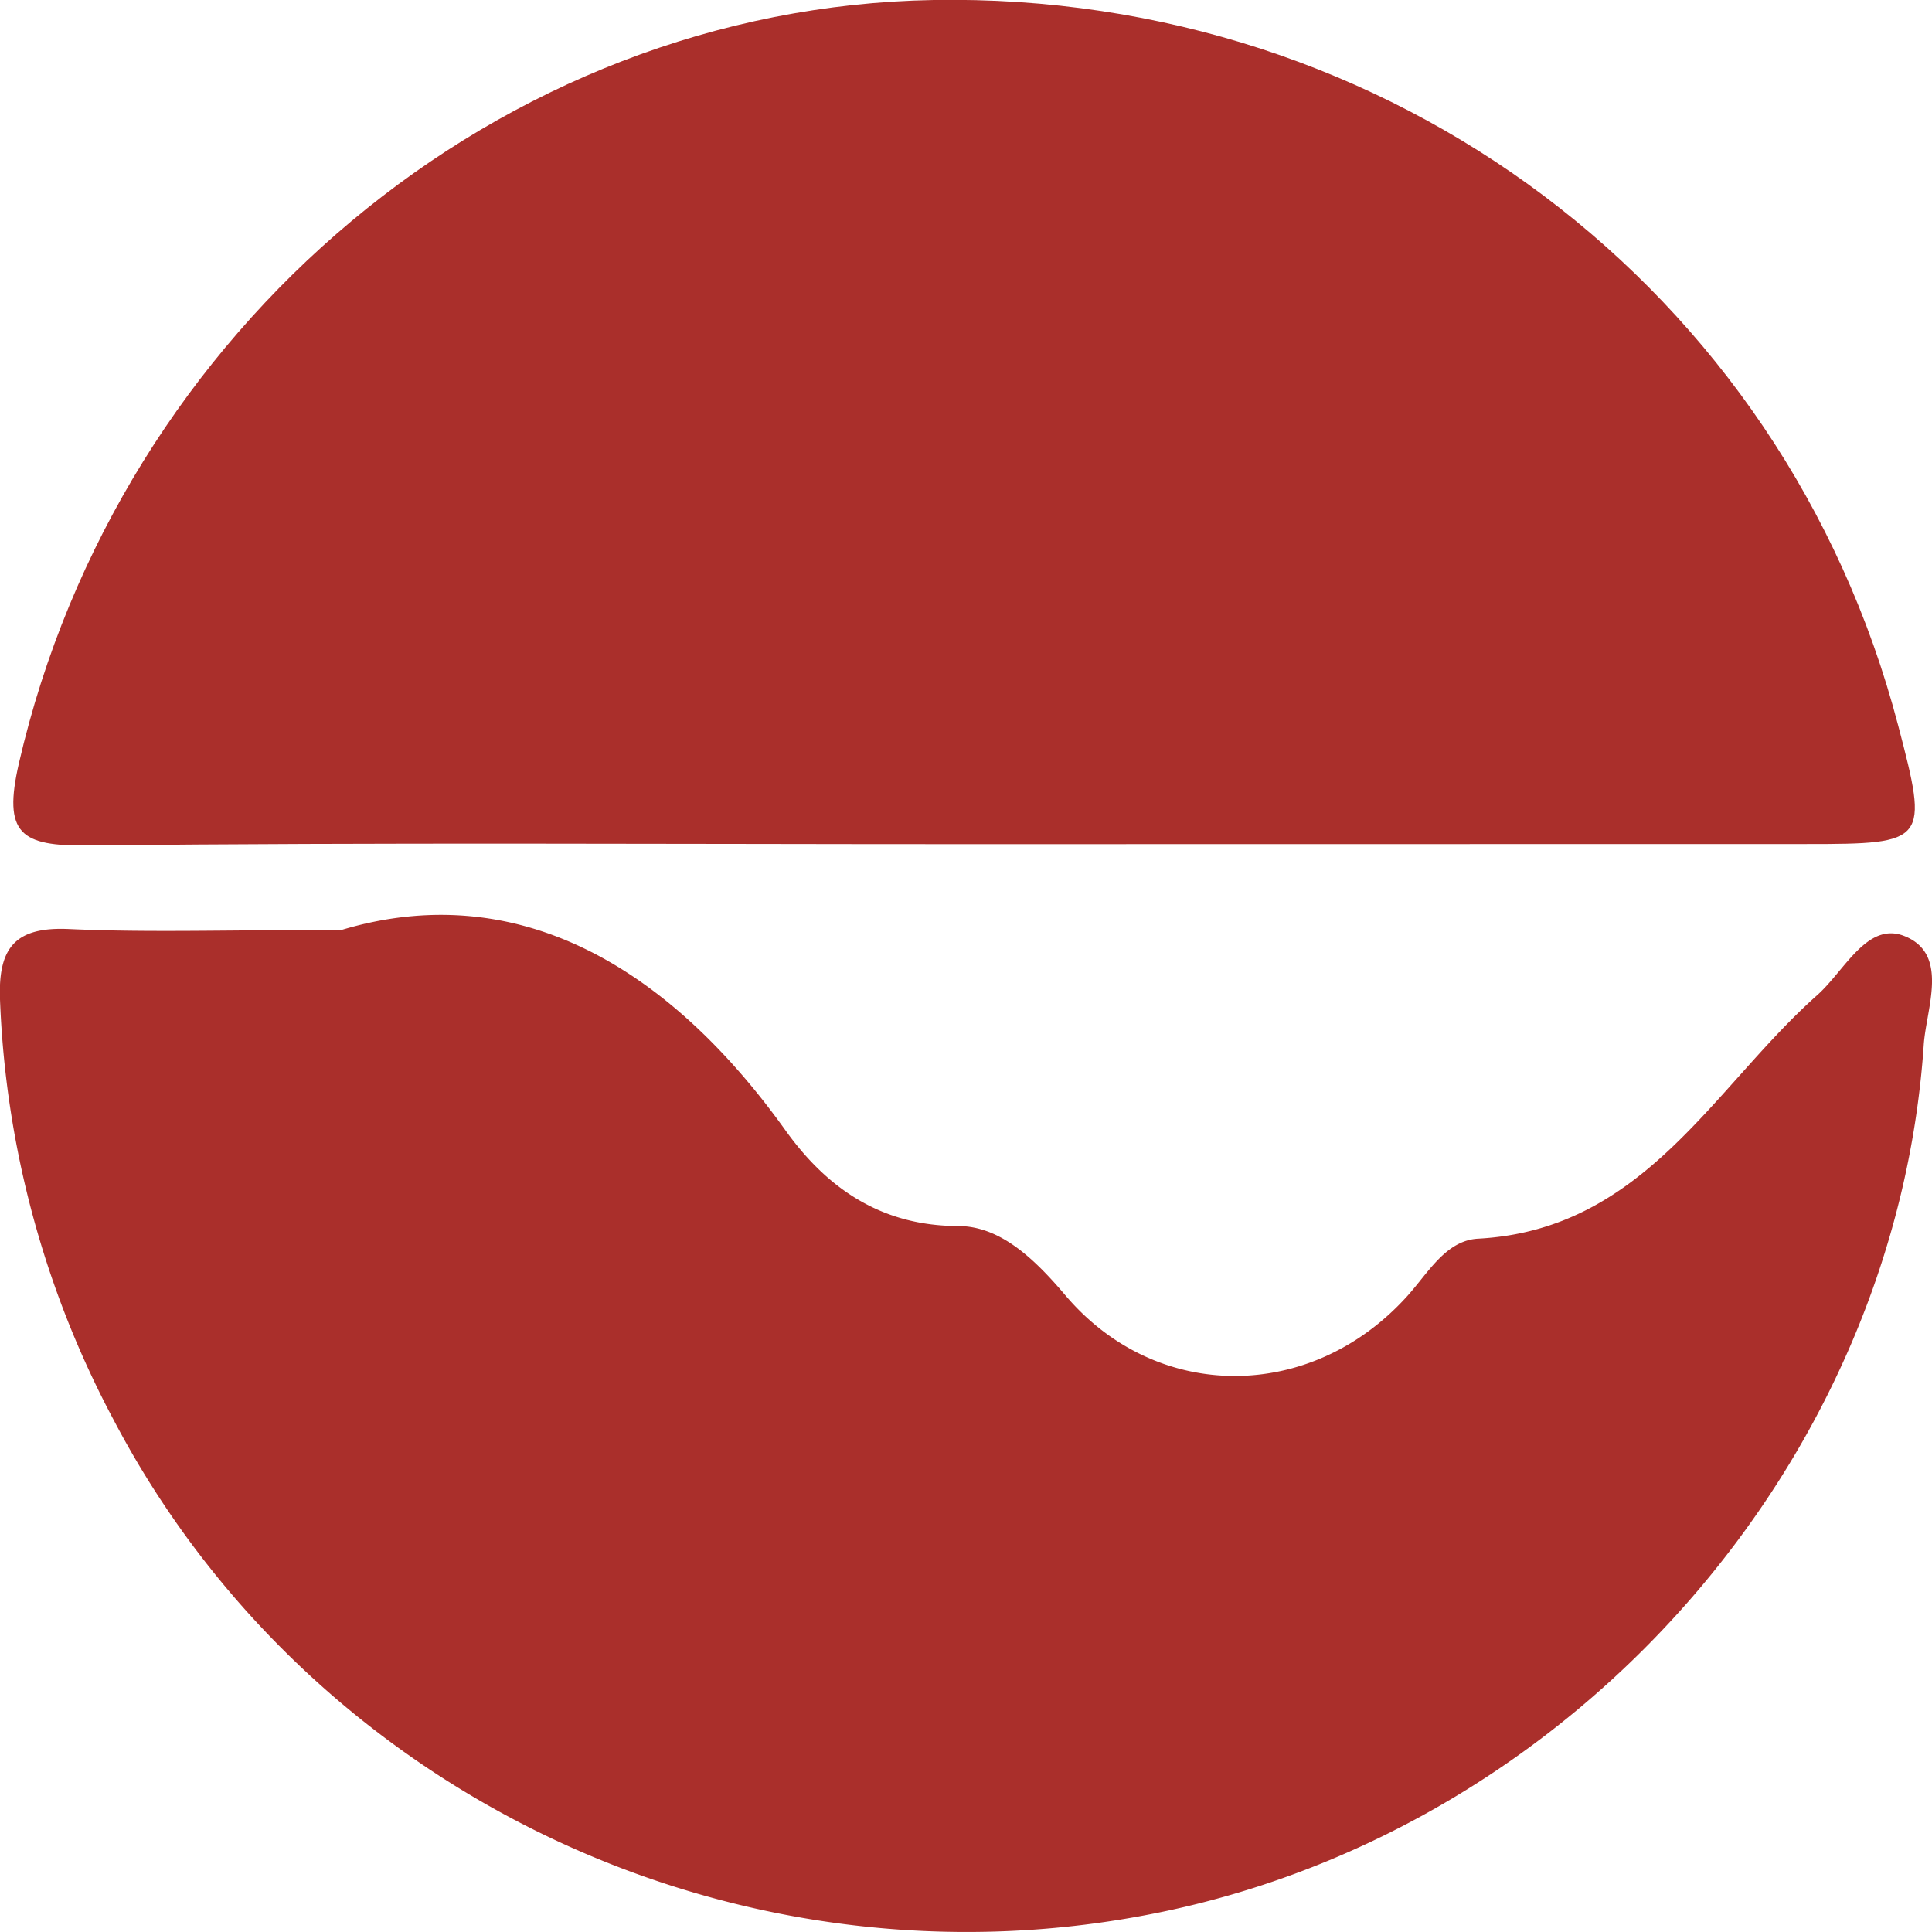
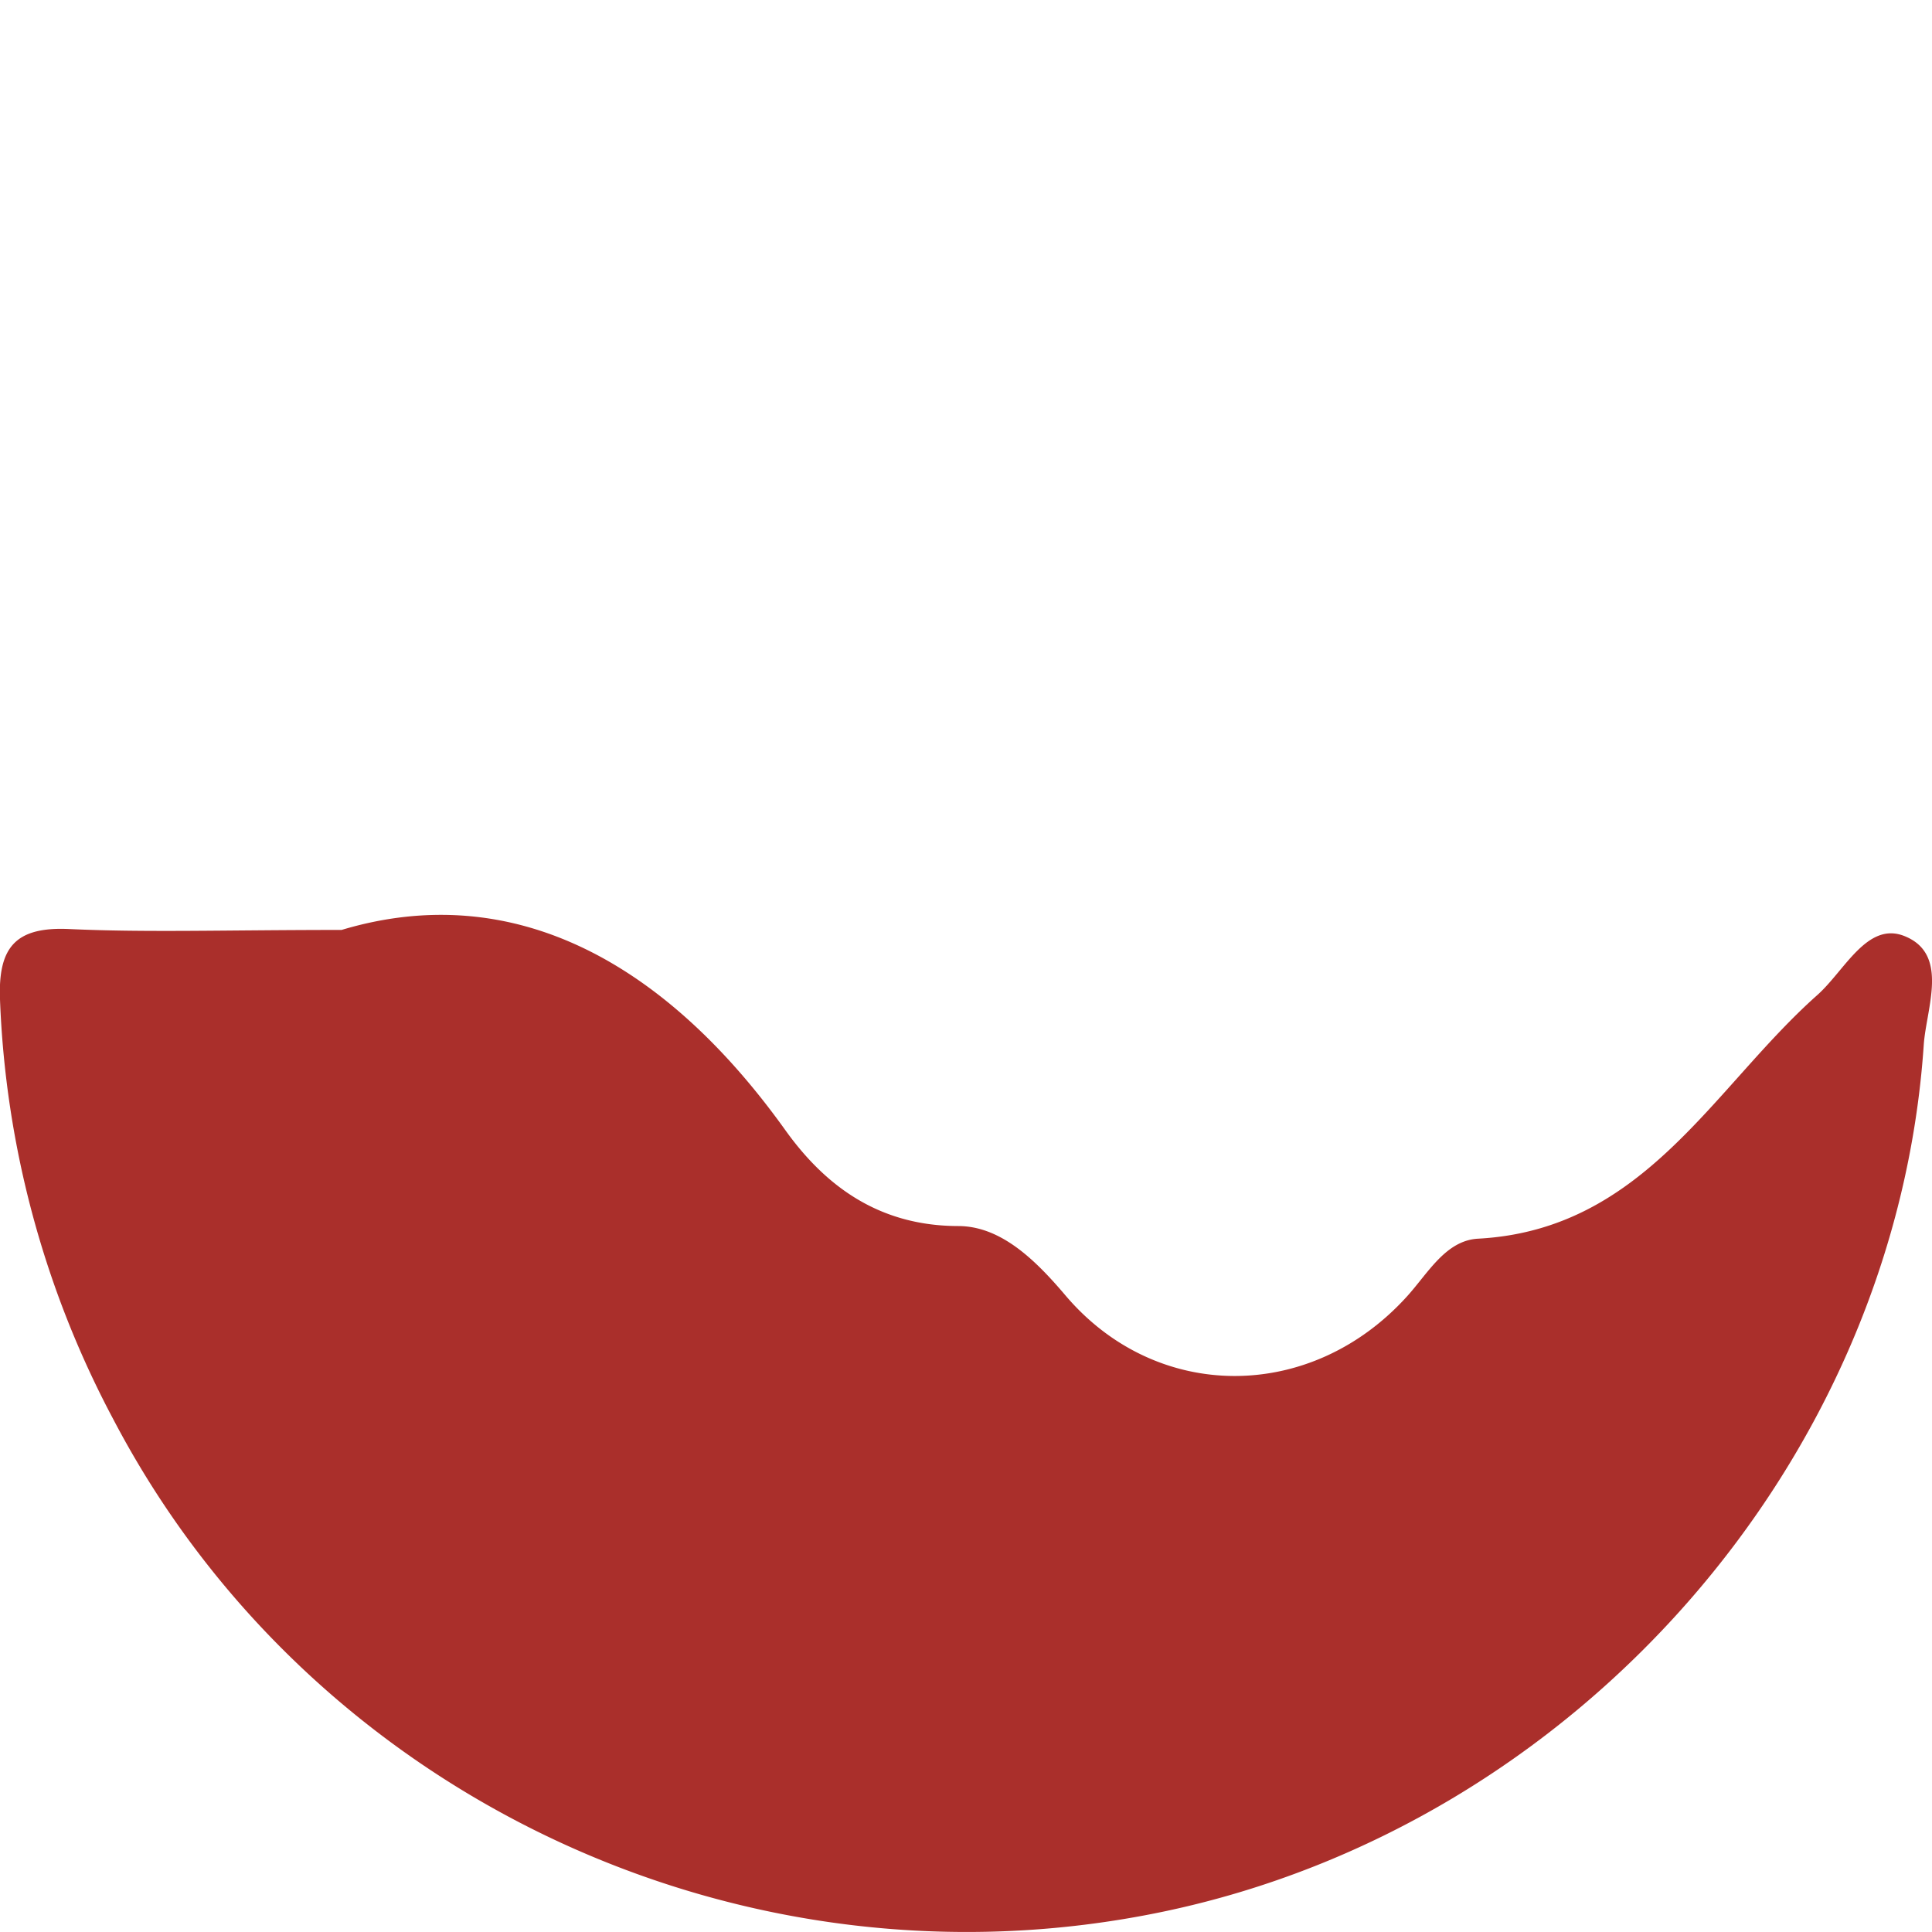
<svg xmlns="http://www.w3.org/2000/svg" viewBox="0 0 150 150">
  <defs>
    <style>.cls-1{fill:#aa2f2b;}</style>
  </defs>
  <g id="Layer_2" data-name="Layer 2">
    <g id="Layer_1-2" data-name="Layer 1">
-       <path class="cls-1" d="M74.62,65.54c-22.61,0-45.22-.14-67.82.1-5.18.06-6.6-.88-5.33-6.39C9.26,25.45,38.85.58,72.49,0c35.42-.6,66,22.41,74.88,56.31,2.38,9.07,2.27,9.22-7.11,9.22Z" />
      <path class="cls-1" d="M26.52,72.2c13.34-4,25.13,2.52,34.45,15.54,3.12,4.36,7.29,7.44,13.42,7.45,3.32,0,6,2.64,8.31,5.36,7.08,8.37,19.09,8.35,26.55.09,1.63-1.8,3-4.34,5.52-4.47,12.9-.7,18.22-11.71,26.32-18.91,2.13-1.89,3.88-5.75,6.78-4.58,3.49,1.4,1.69,5.59,1.49,8.43-2.18,32.39-27,60.59-59,67.3-32.67,6.85-66.23-8.93-81.57-38.23A75.39,75.39,0,0,1,0,77.6c-.15-4,1.15-5.66,5.35-5.47C11.42,72.41,17.5,72.2,26.52,72.2Z" />
    </g>
  </g>
</svg>